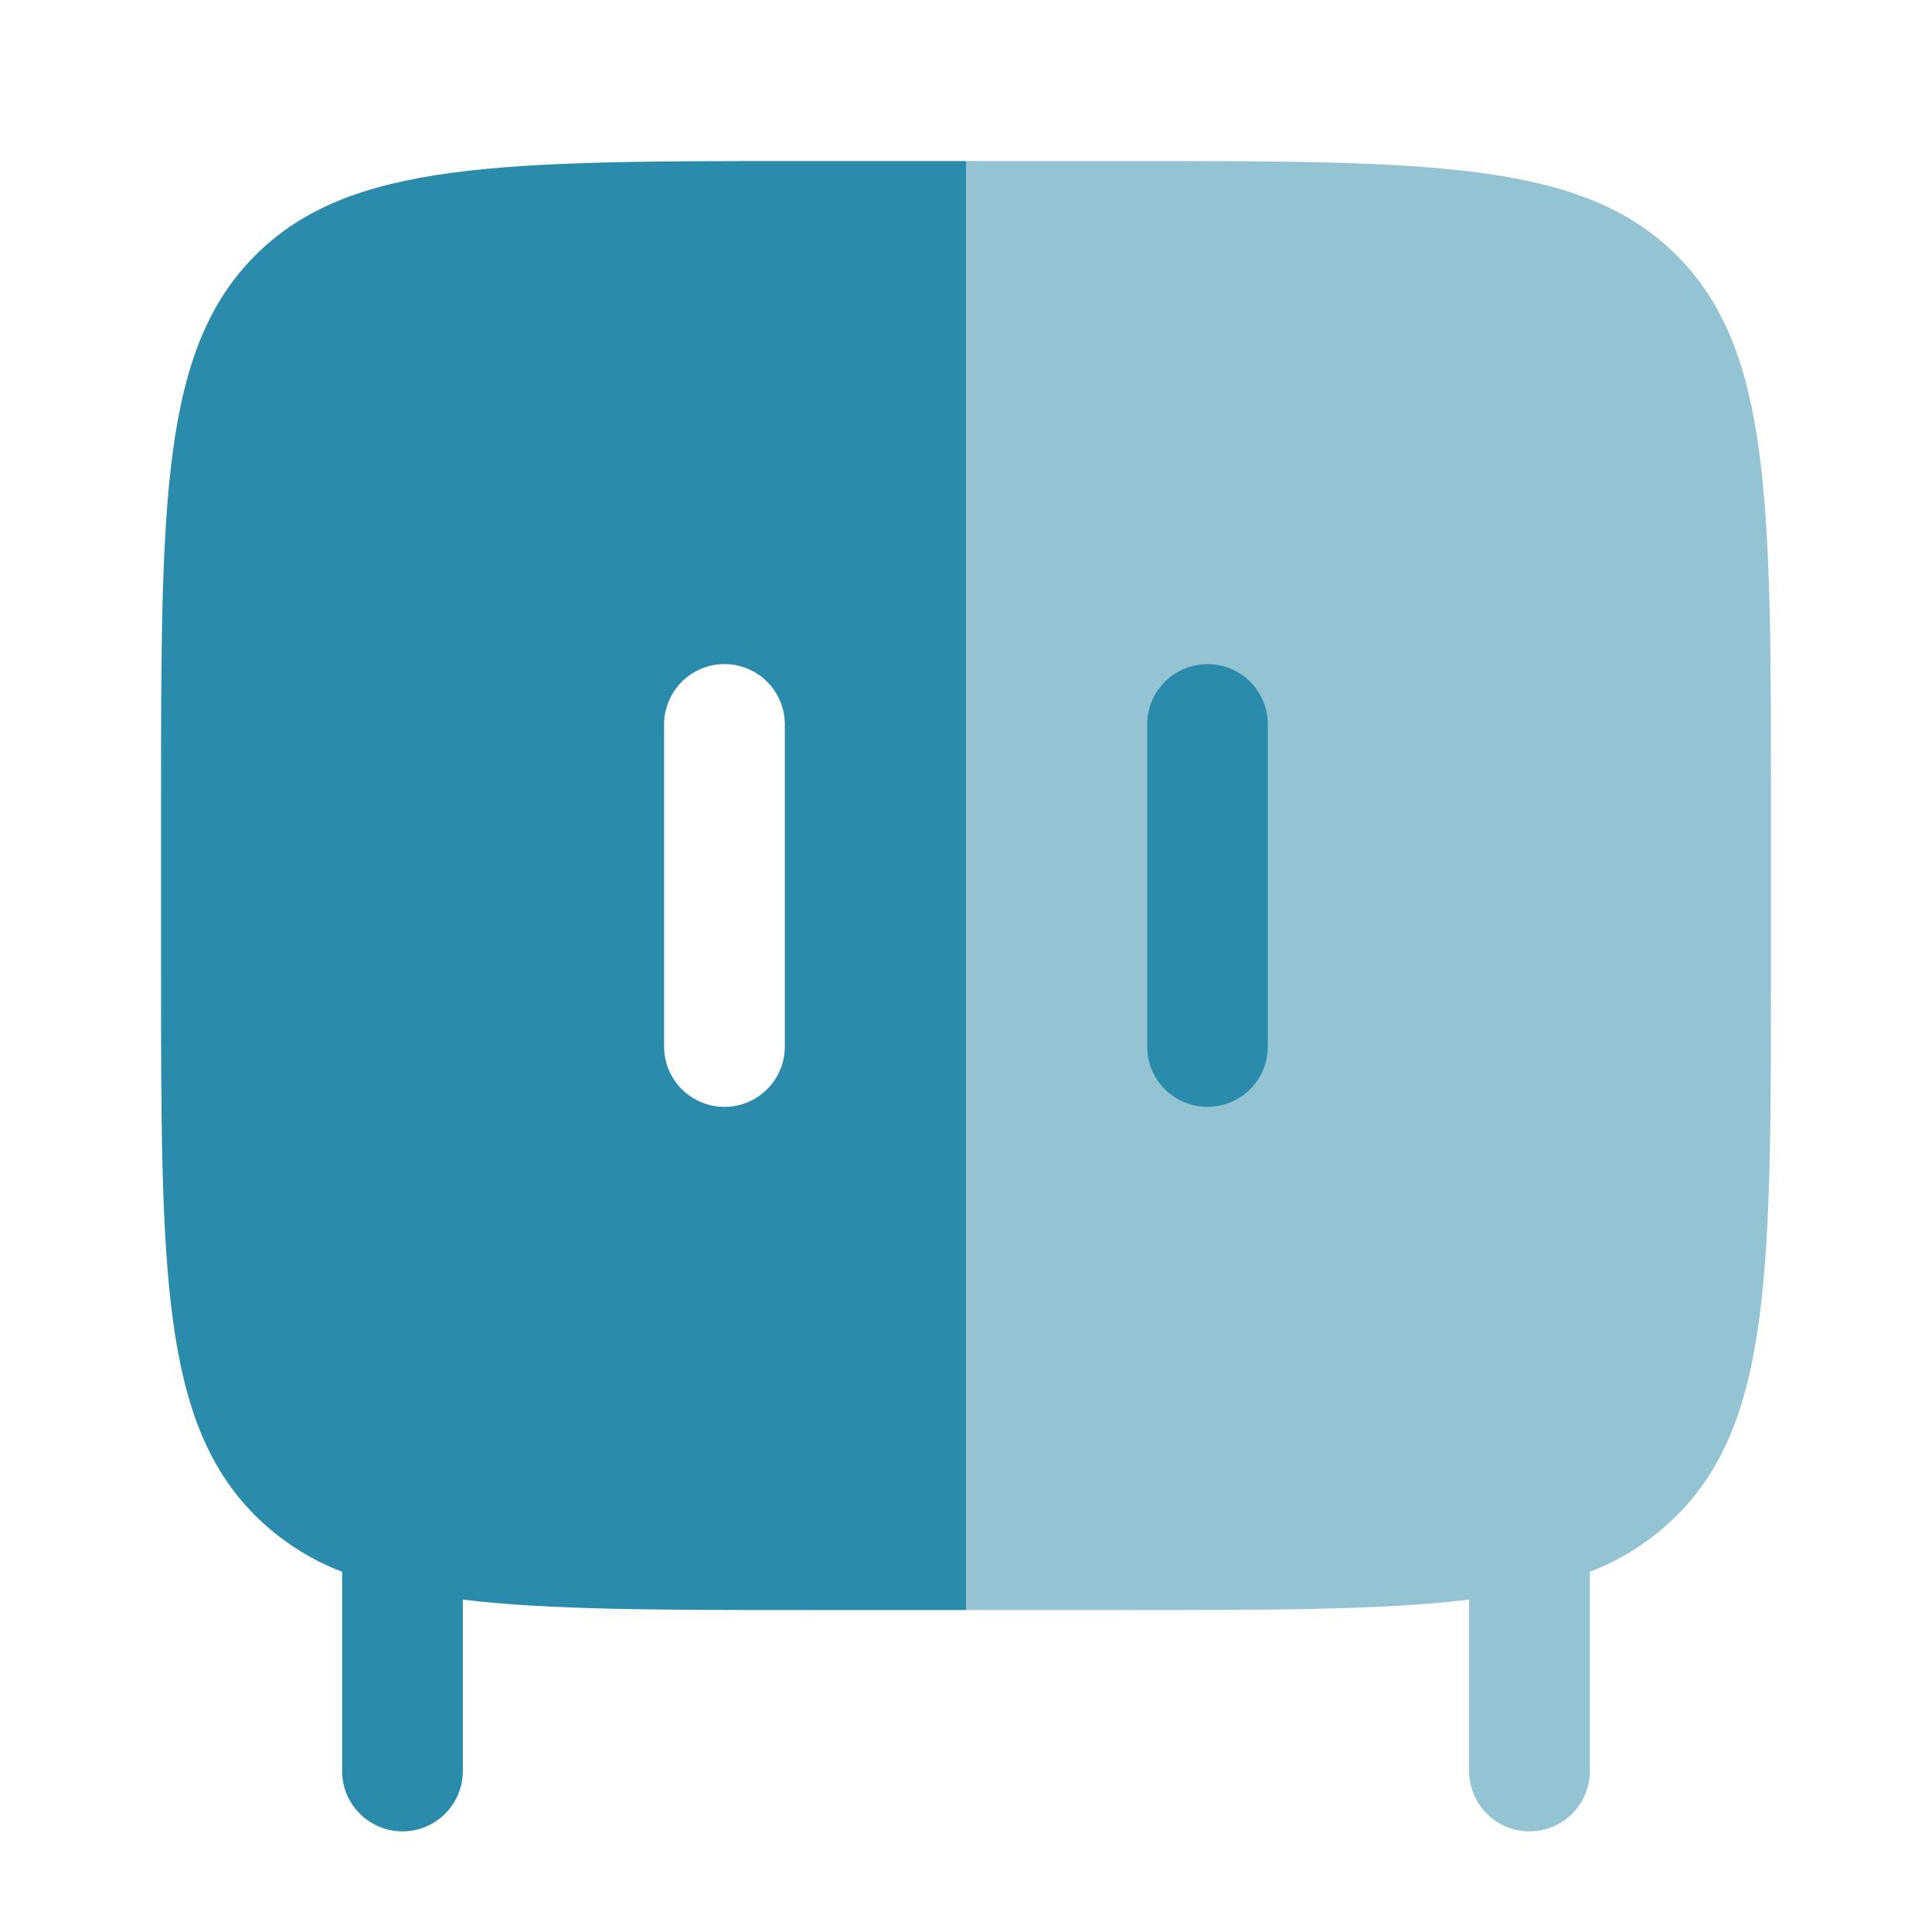
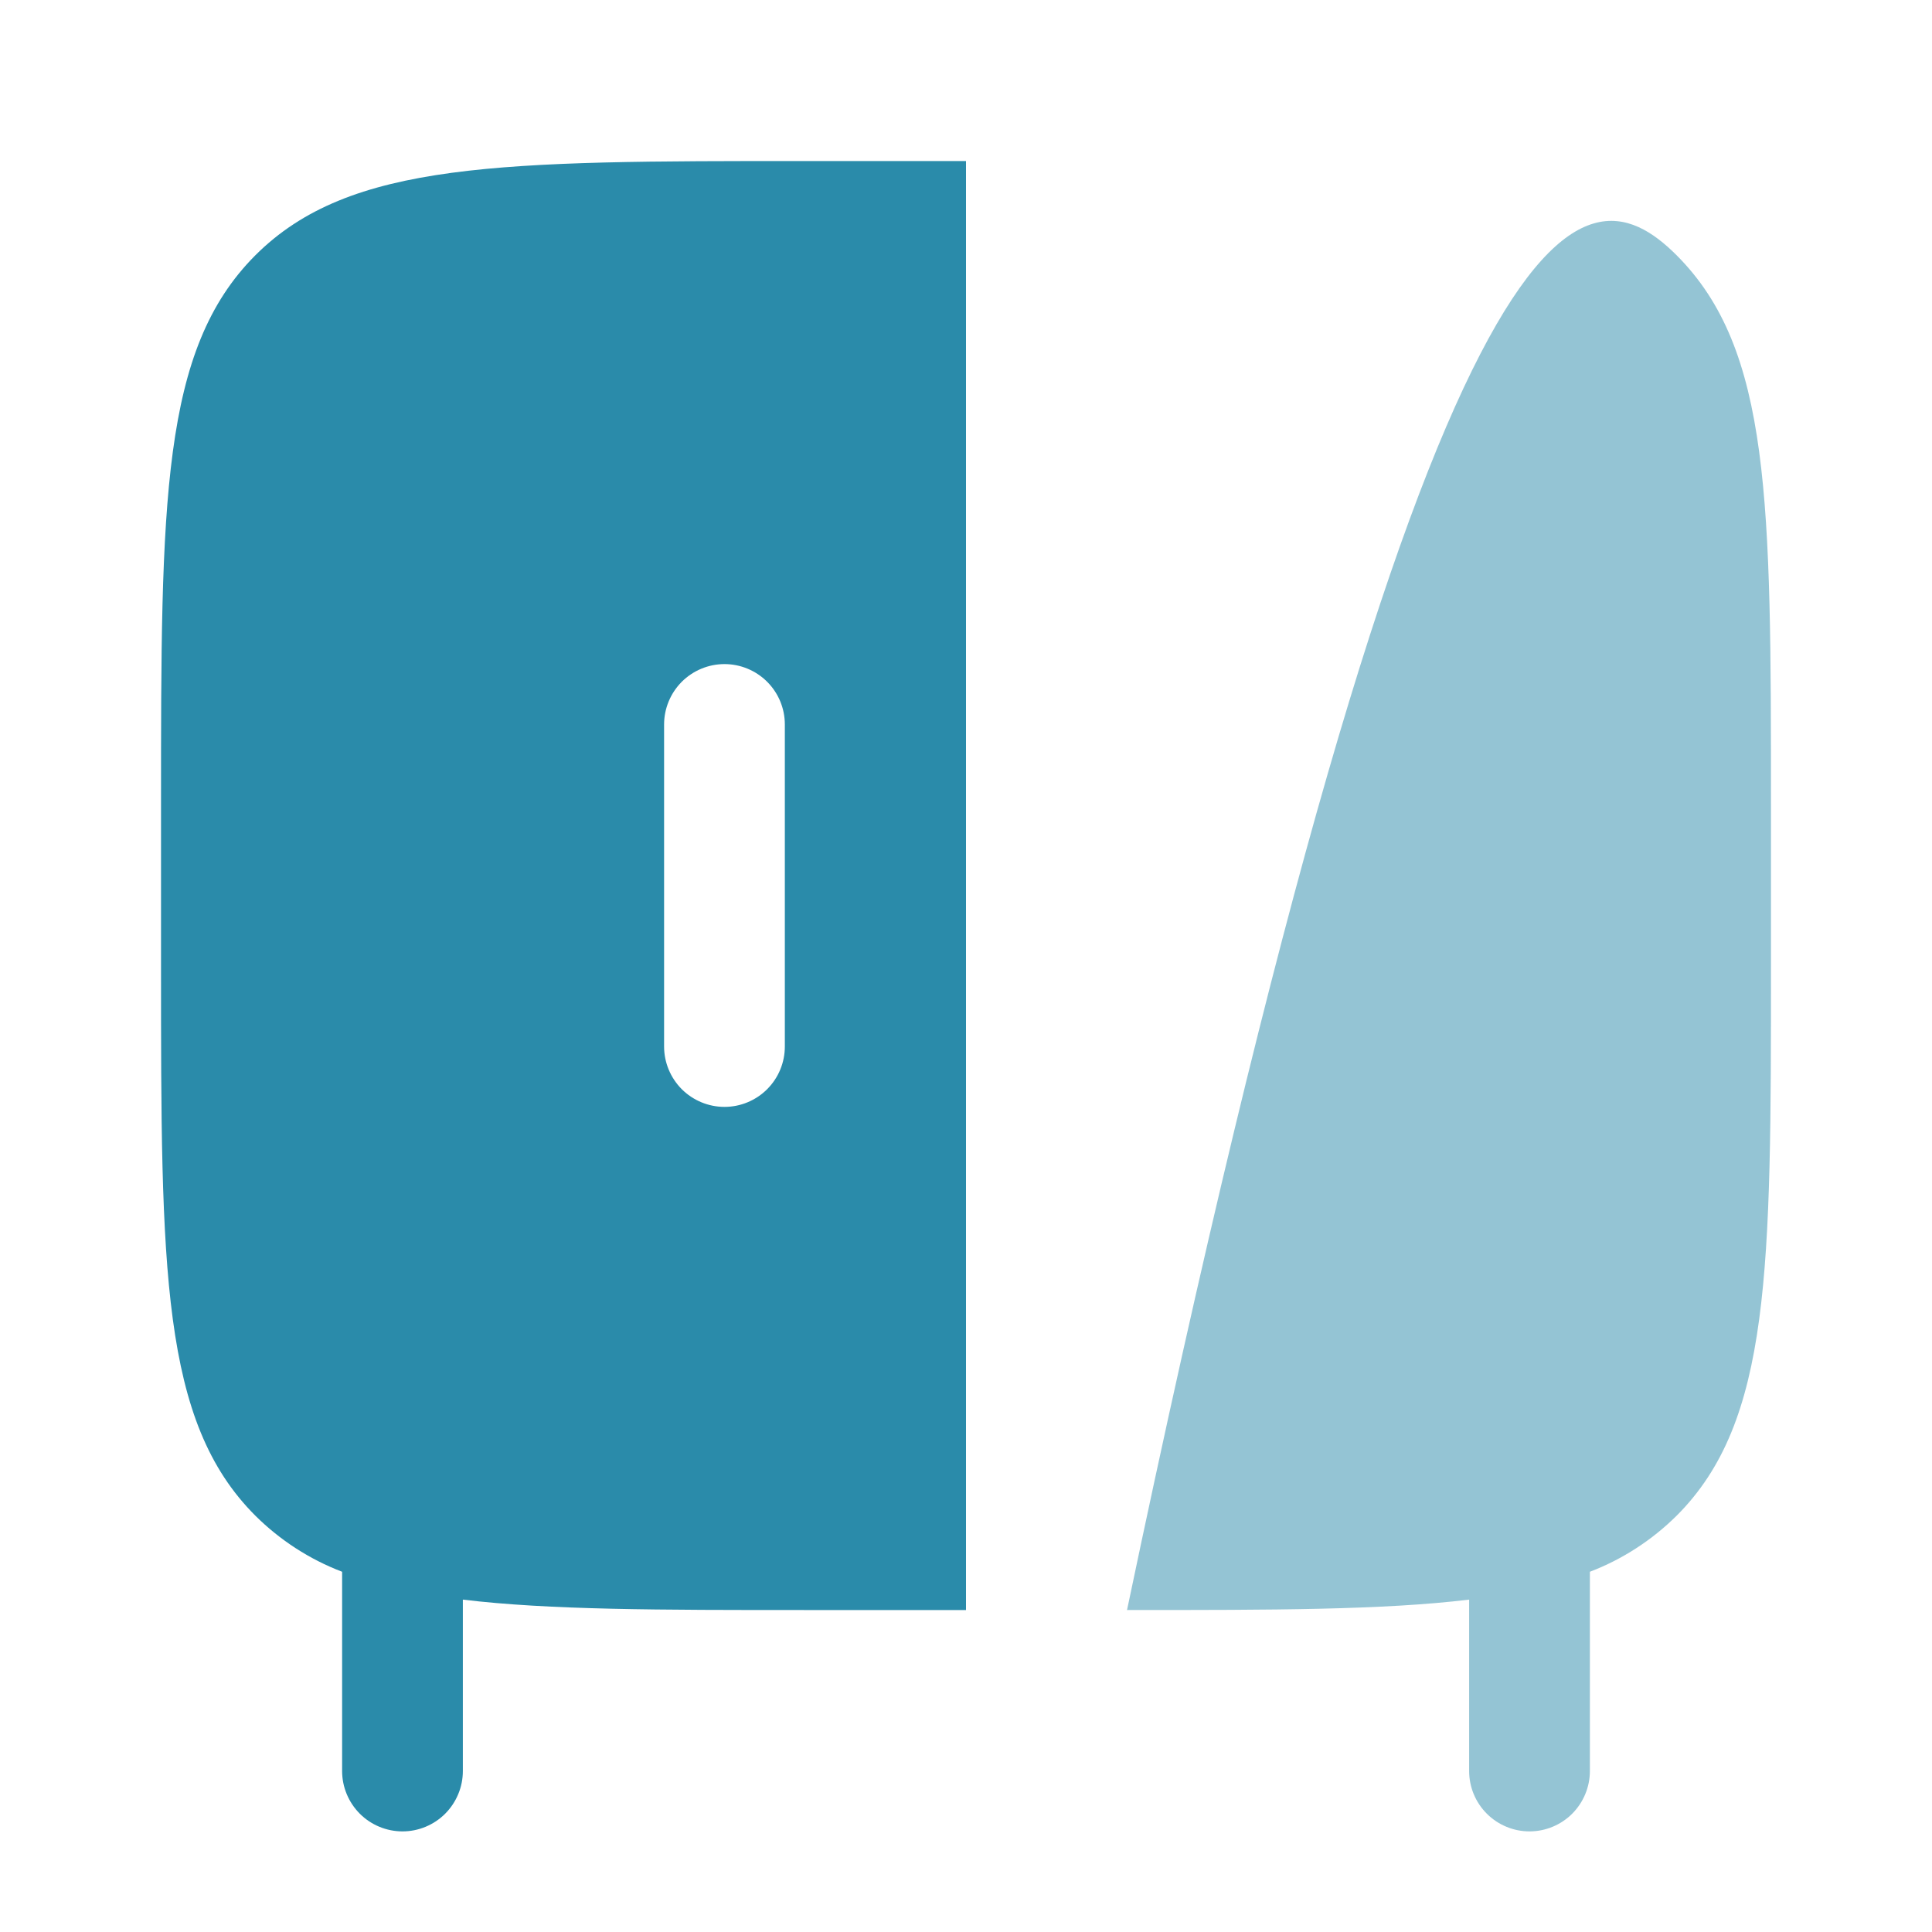
<svg xmlns="http://www.w3.org/2000/svg" width="26" height="26" viewBox="0 0 26 26" fill="none">
  <path fill-rule="evenodd" clip-rule="evenodd" d="M13 2.167H10.833C6.748 2.167 4.705 2.167 3.436 3.436C2.168 4.706 2.167 6.748 2.167 10.833V13C2.167 17.085 2.167 19.128 3.436 20.397C3.768 20.727 4.166 20.985 4.604 21.152V23.833C4.604 24.049 4.69 24.255 4.842 24.408C4.994 24.56 5.201 24.646 5.417 24.646C5.632 24.646 5.839 24.56 5.991 24.408C6.143 24.255 6.229 24.049 6.229 23.833V21.527C7.388 21.667 8.877 21.667 10.833 21.667H13V2.167ZM9.75 8.937C9.965 8.937 10.172 9.023 10.324 9.175C10.477 9.328 10.562 9.534 10.562 9.75V14.083C10.562 14.299 10.477 14.505 10.324 14.658C10.172 14.81 9.965 14.896 9.75 14.896C9.534 14.896 9.328 14.81 9.175 14.658C9.023 14.505 8.937 14.299 8.937 14.083V9.75C8.937 9.534 9.023 9.328 9.175 9.175C9.328 9.023 9.534 8.937 9.75 8.937Z" fill="#2A8BAA" />
-   <path opacity="0.5" d="M15.167 21.667H13V2.167H15.167C19.252 2.167 21.295 2.167 22.564 3.436C23.832 4.706 23.833 6.748 23.833 10.833V13C23.833 17.085 23.833 19.128 22.564 20.397C22.231 20.727 21.834 20.985 21.396 21.152V23.833C21.396 24.049 21.31 24.255 21.158 24.408C21.006 24.56 20.799 24.646 20.583 24.646C20.368 24.646 20.161 24.56 20.009 24.408C19.856 24.255 19.771 24.049 19.771 23.833V21.527C18.612 21.667 17.123 21.667 15.167 21.667Z" fill="#2A8BAA" />
-   <path d="M17.062 9.75C17.062 9.535 16.977 9.328 16.825 9.175C16.672 9.023 16.465 8.938 16.25 8.938C16.035 8.938 15.828 9.023 15.675 9.175C15.523 9.328 15.438 9.535 15.438 9.75V14.083C15.438 14.299 15.523 14.505 15.675 14.658C15.828 14.81 16.035 14.896 16.25 14.896C16.465 14.896 16.672 14.81 16.825 14.658C16.977 14.505 17.062 14.299 17.062 14.083V9.75Z" fill="#2A8BAA" />
+   <path opacity="0.5" d="M15.167 21.667H13H15.167C19.252 2.167 21.295 2.167 22.564 3.436C23.832 4.706 23.833 6.748 23.833 10.833V13C23.833 17.085 23.833 19.128 22.564 20.397C22.231 20.727 21.834 20.985 21.396 21.152V23.833C21.396 24.049 21.31 24.255 21.158 24.408C21.006 24.56 20.799 24.646 20.583 24.646C20.368 24.646 20.161 24.56 20.009 24.408C19.856 24.255 19.771 24.049 19.771 23.833V21.527C18.612 21.667 17.123 21.667 15.167 21.667Z" fill="#2A8BAA" />
</svg>